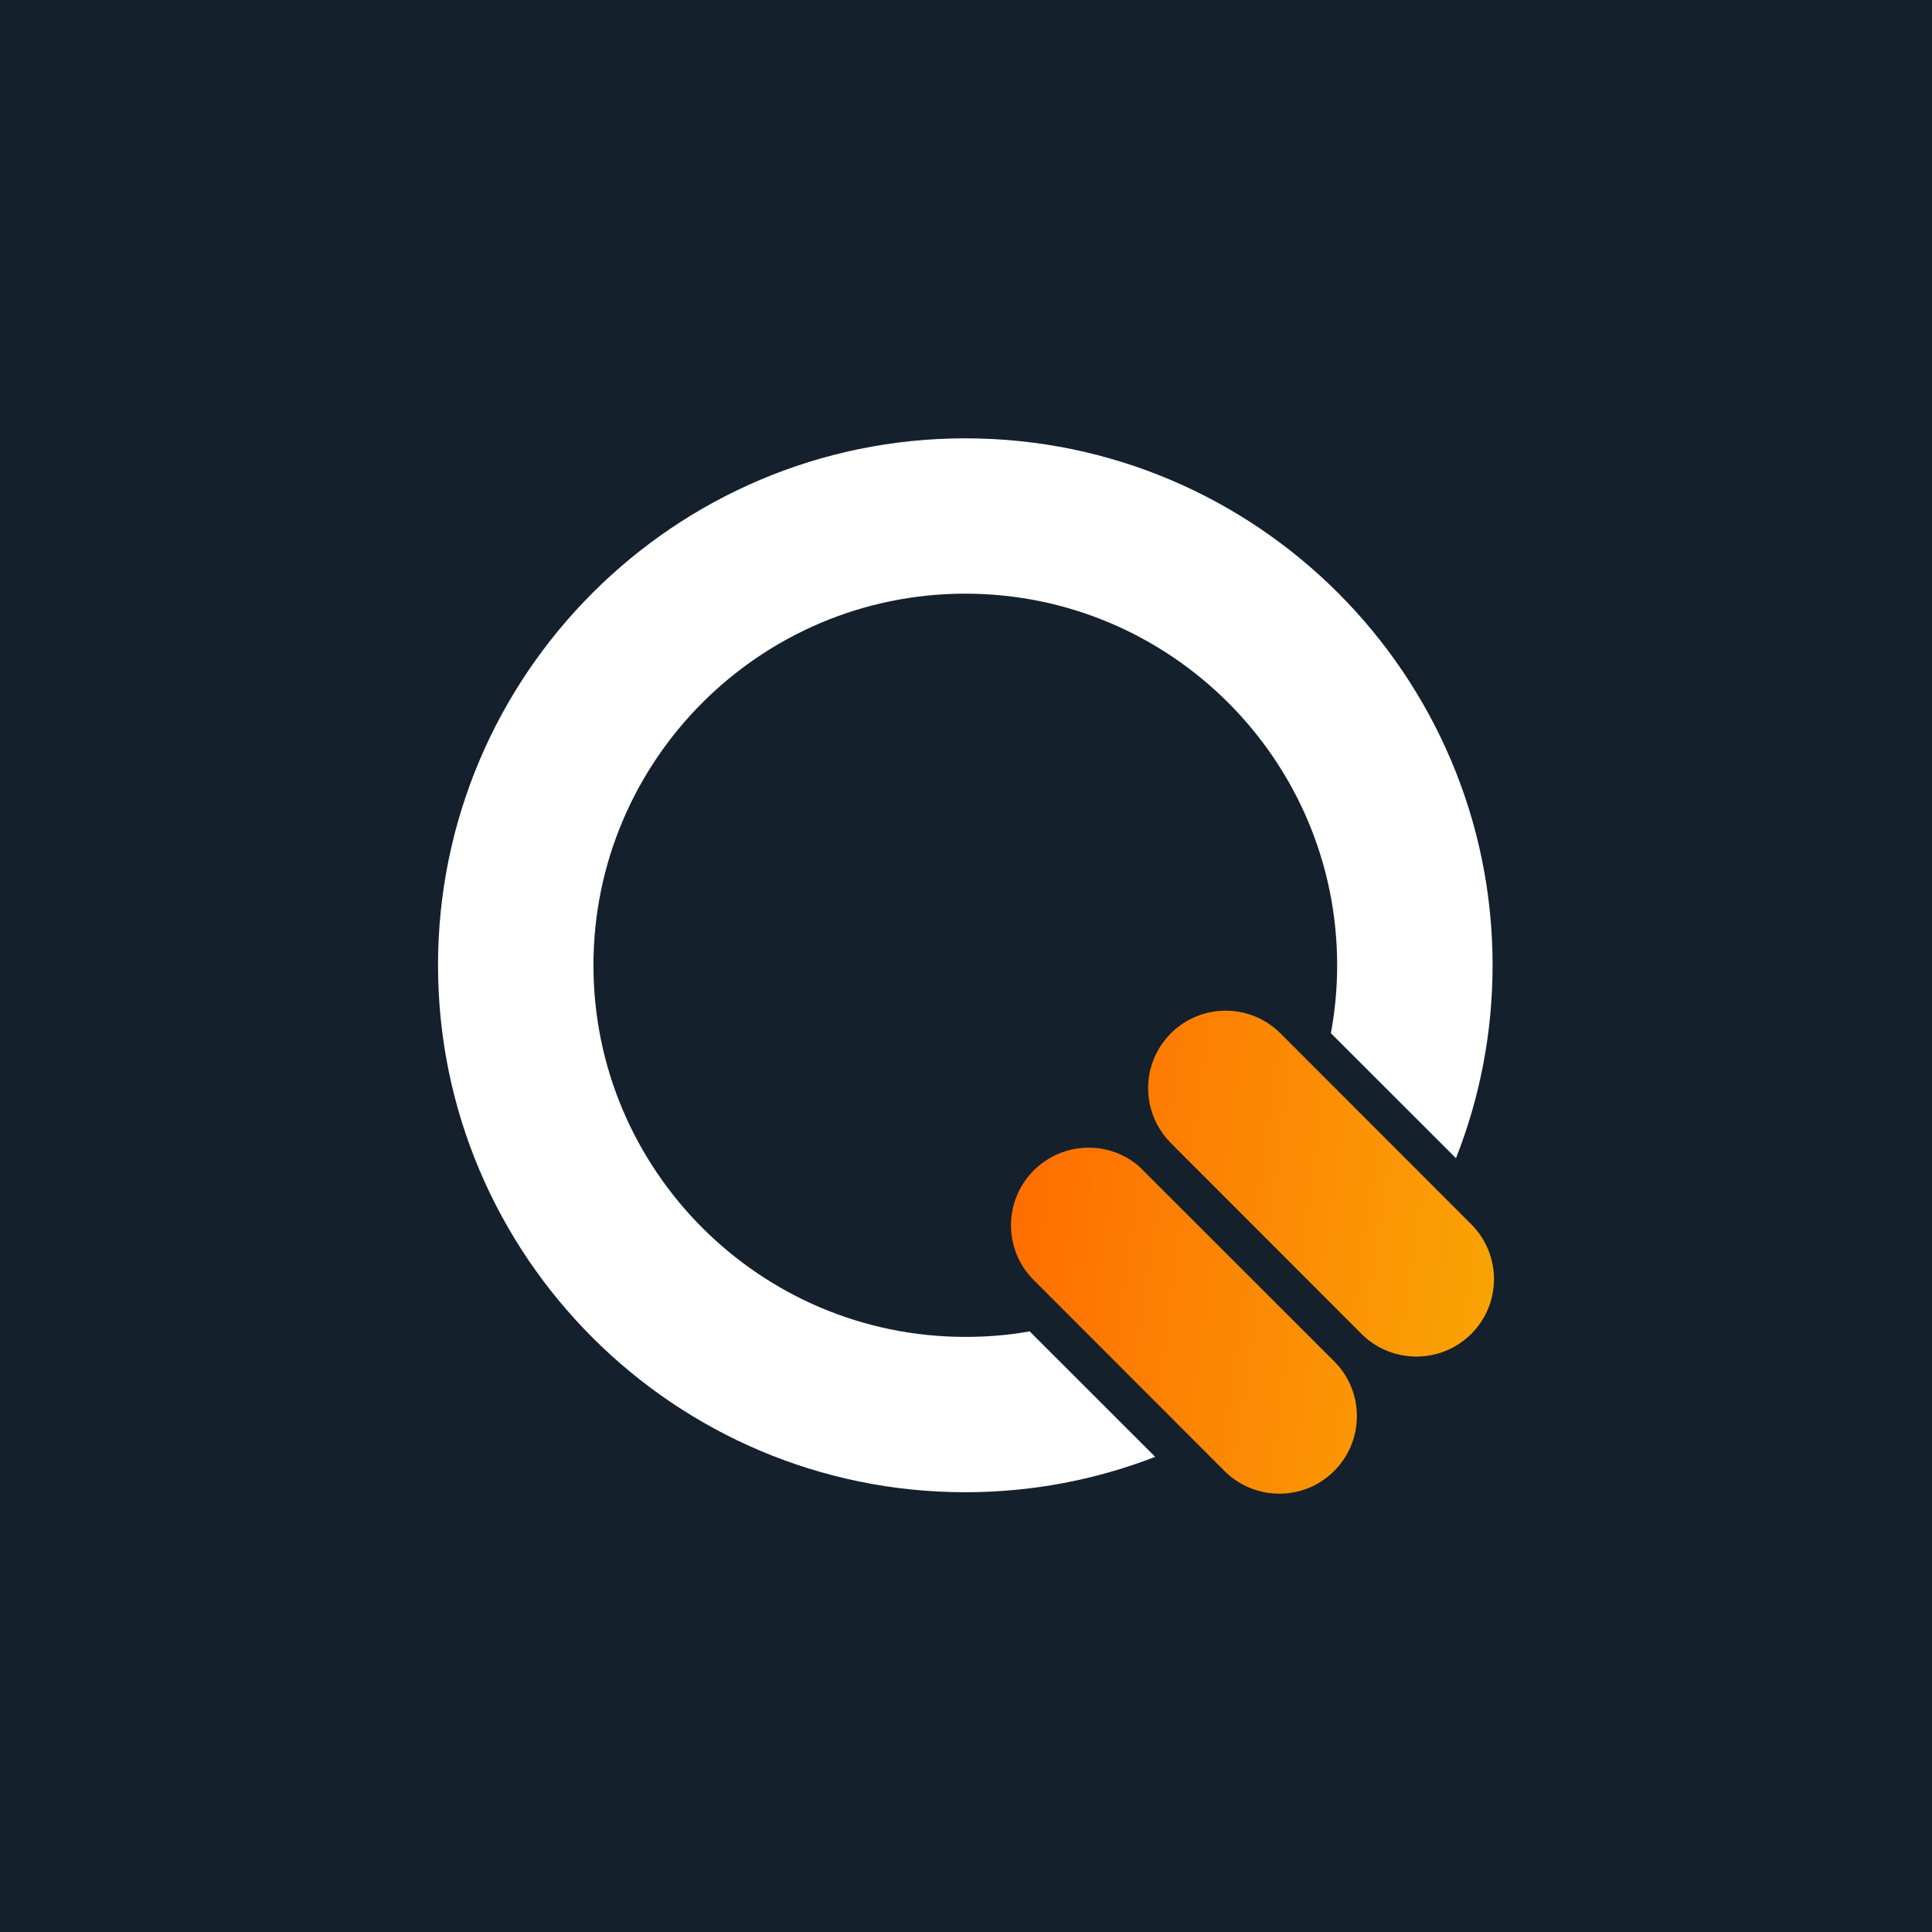
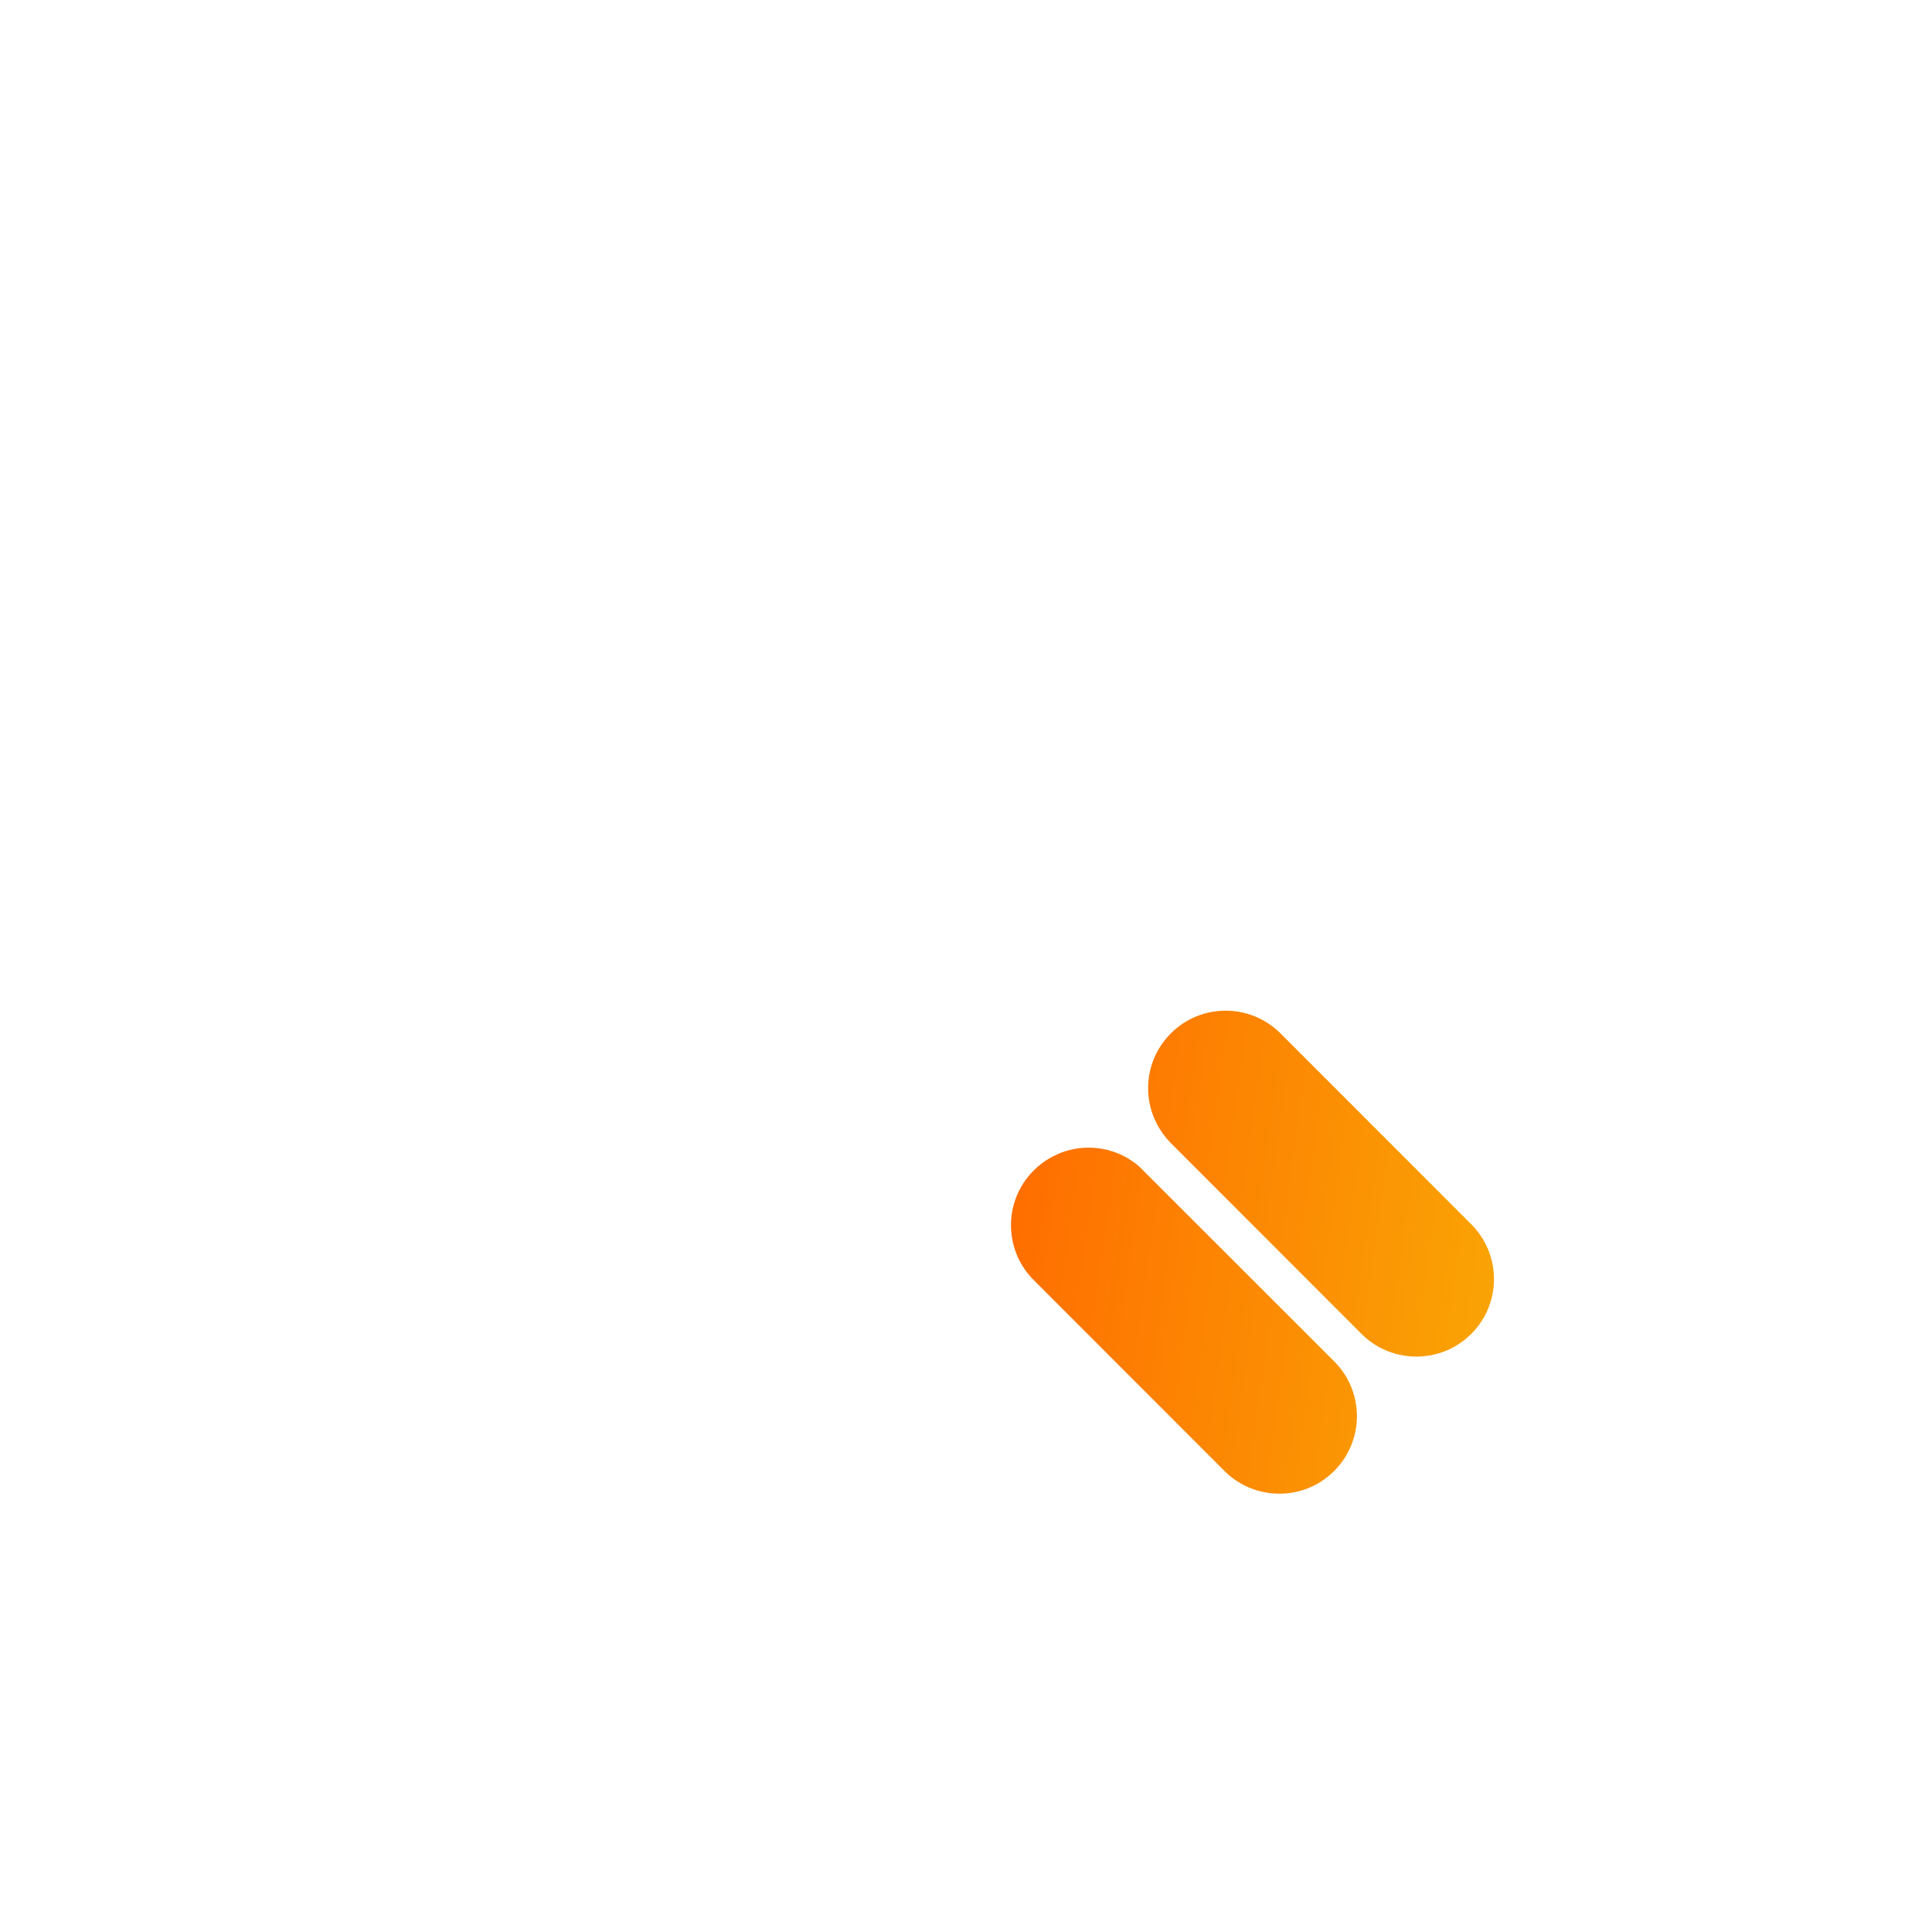
<svg xmlns="http://www.w3.org/2000/svg" width="64" height="64" viewBox="0 0 64 64" fill="none">
-   <rect width="64" height="64" fill="#14202C" />
  <g clip-path="url(#clip0_47_374)">
    <path d="M31.977 44.286C25.183 44.286 19.659 38.766 19.659 31.976C19.659 25.187 25.183 19.666 31.977 19.666C38.771 19.666 44.295 25.187 44.295 31.976C44.295 32.742 44.223 33.5 44.087 34.226L48.231 38.367C49.013 36.388 49.444 34.226 49.444 31.976C49.444 22.355 41.613 14.52 31.977 14.52C22.341 14.52 14.51 22.355 14.51 31.976C14.51 41.606 22.349 49.432 31.977 49.432C34.196 49.432 36.312 49.017 38.268 48.26L34.108 44.103C33.414 44.23 32.704 44.286 31.977 44.286Z" fill="white" />
    <path fill-rule="evenodd" clip-rule="evenodd" d="M45.103 44.188L38.784 37.864C38.035 37.108 37.844 36.009 38.219 35.085C38.346 34.774 38.538 34.48 38.784 34.233C39.788 33.229 41.414 33.229 42.418 34.233L48.737 40.556C49.741 41.56 49.741 43.184 48.737 44.188C48.57 44.355 48.387 44.491 48.195 44.602C47.215 45.16 45.94 45.024 45.103 44.188ZM37.733 38.637L44.196 45.096C45.2 46.099 45.2 47.724 44.196 48.728C44.036 48.887 43.869 49.014 43.686 49.126C42.698 49.707 41.407 49.572 40.562 48.728L34.243 42.404C33.239 41.401 33.239 39.776 34.243 38.772C34.554 38.462 34.928 38.247 35.319 38.127C36.132 37.88 37.048 38.047 37.733 38.637Z" fill="url(#paint0_linear_47_374)" />
  </g>
  <defs>
    <linearGradient id="paint0_linear_47_374" x1="33.49" y1="33.48" x2="51.386" y2="35.997" gradientUnits="userSpaceOnUse">
      <stop stop-color="#FF6B00" />
      <stop offset="1" stop-color="#F9A605" />
    </linearGradient>
    <clipPath id="clip0_47_374">
      <rect width="36" height="36" fill="white" transform="translate(14 14)" />
    </clipPath>
  </defs>
</svg>